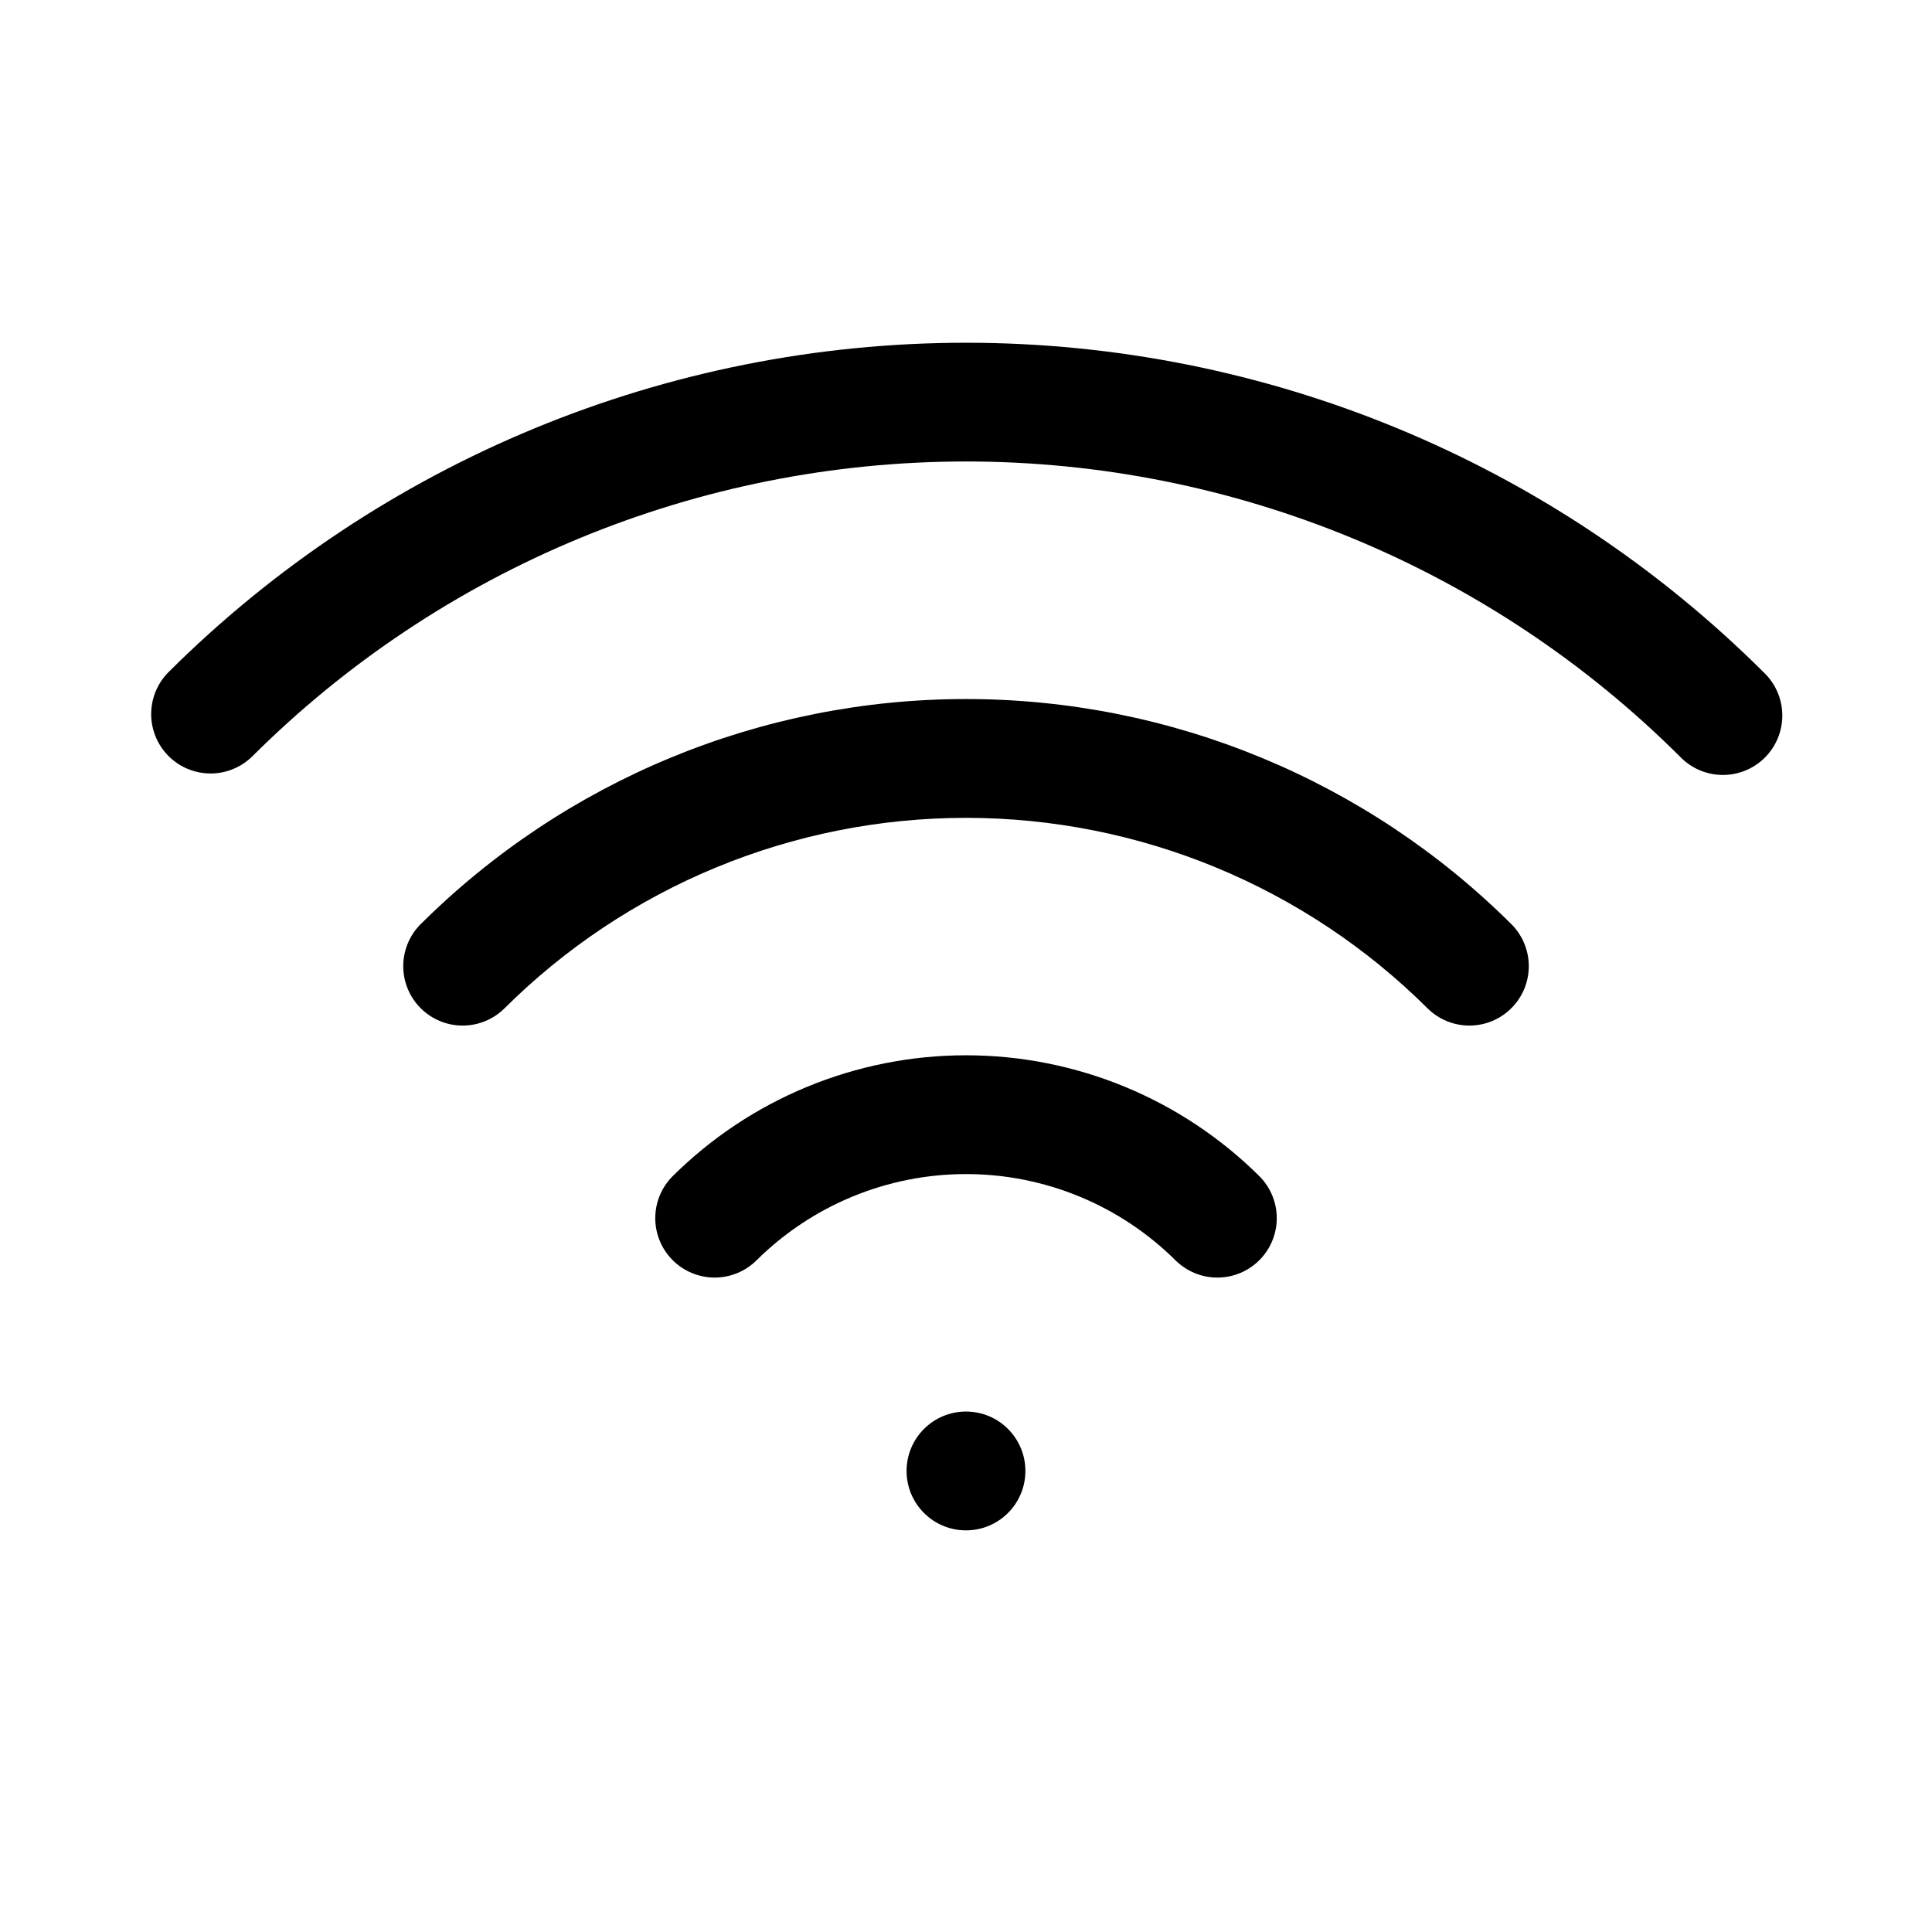
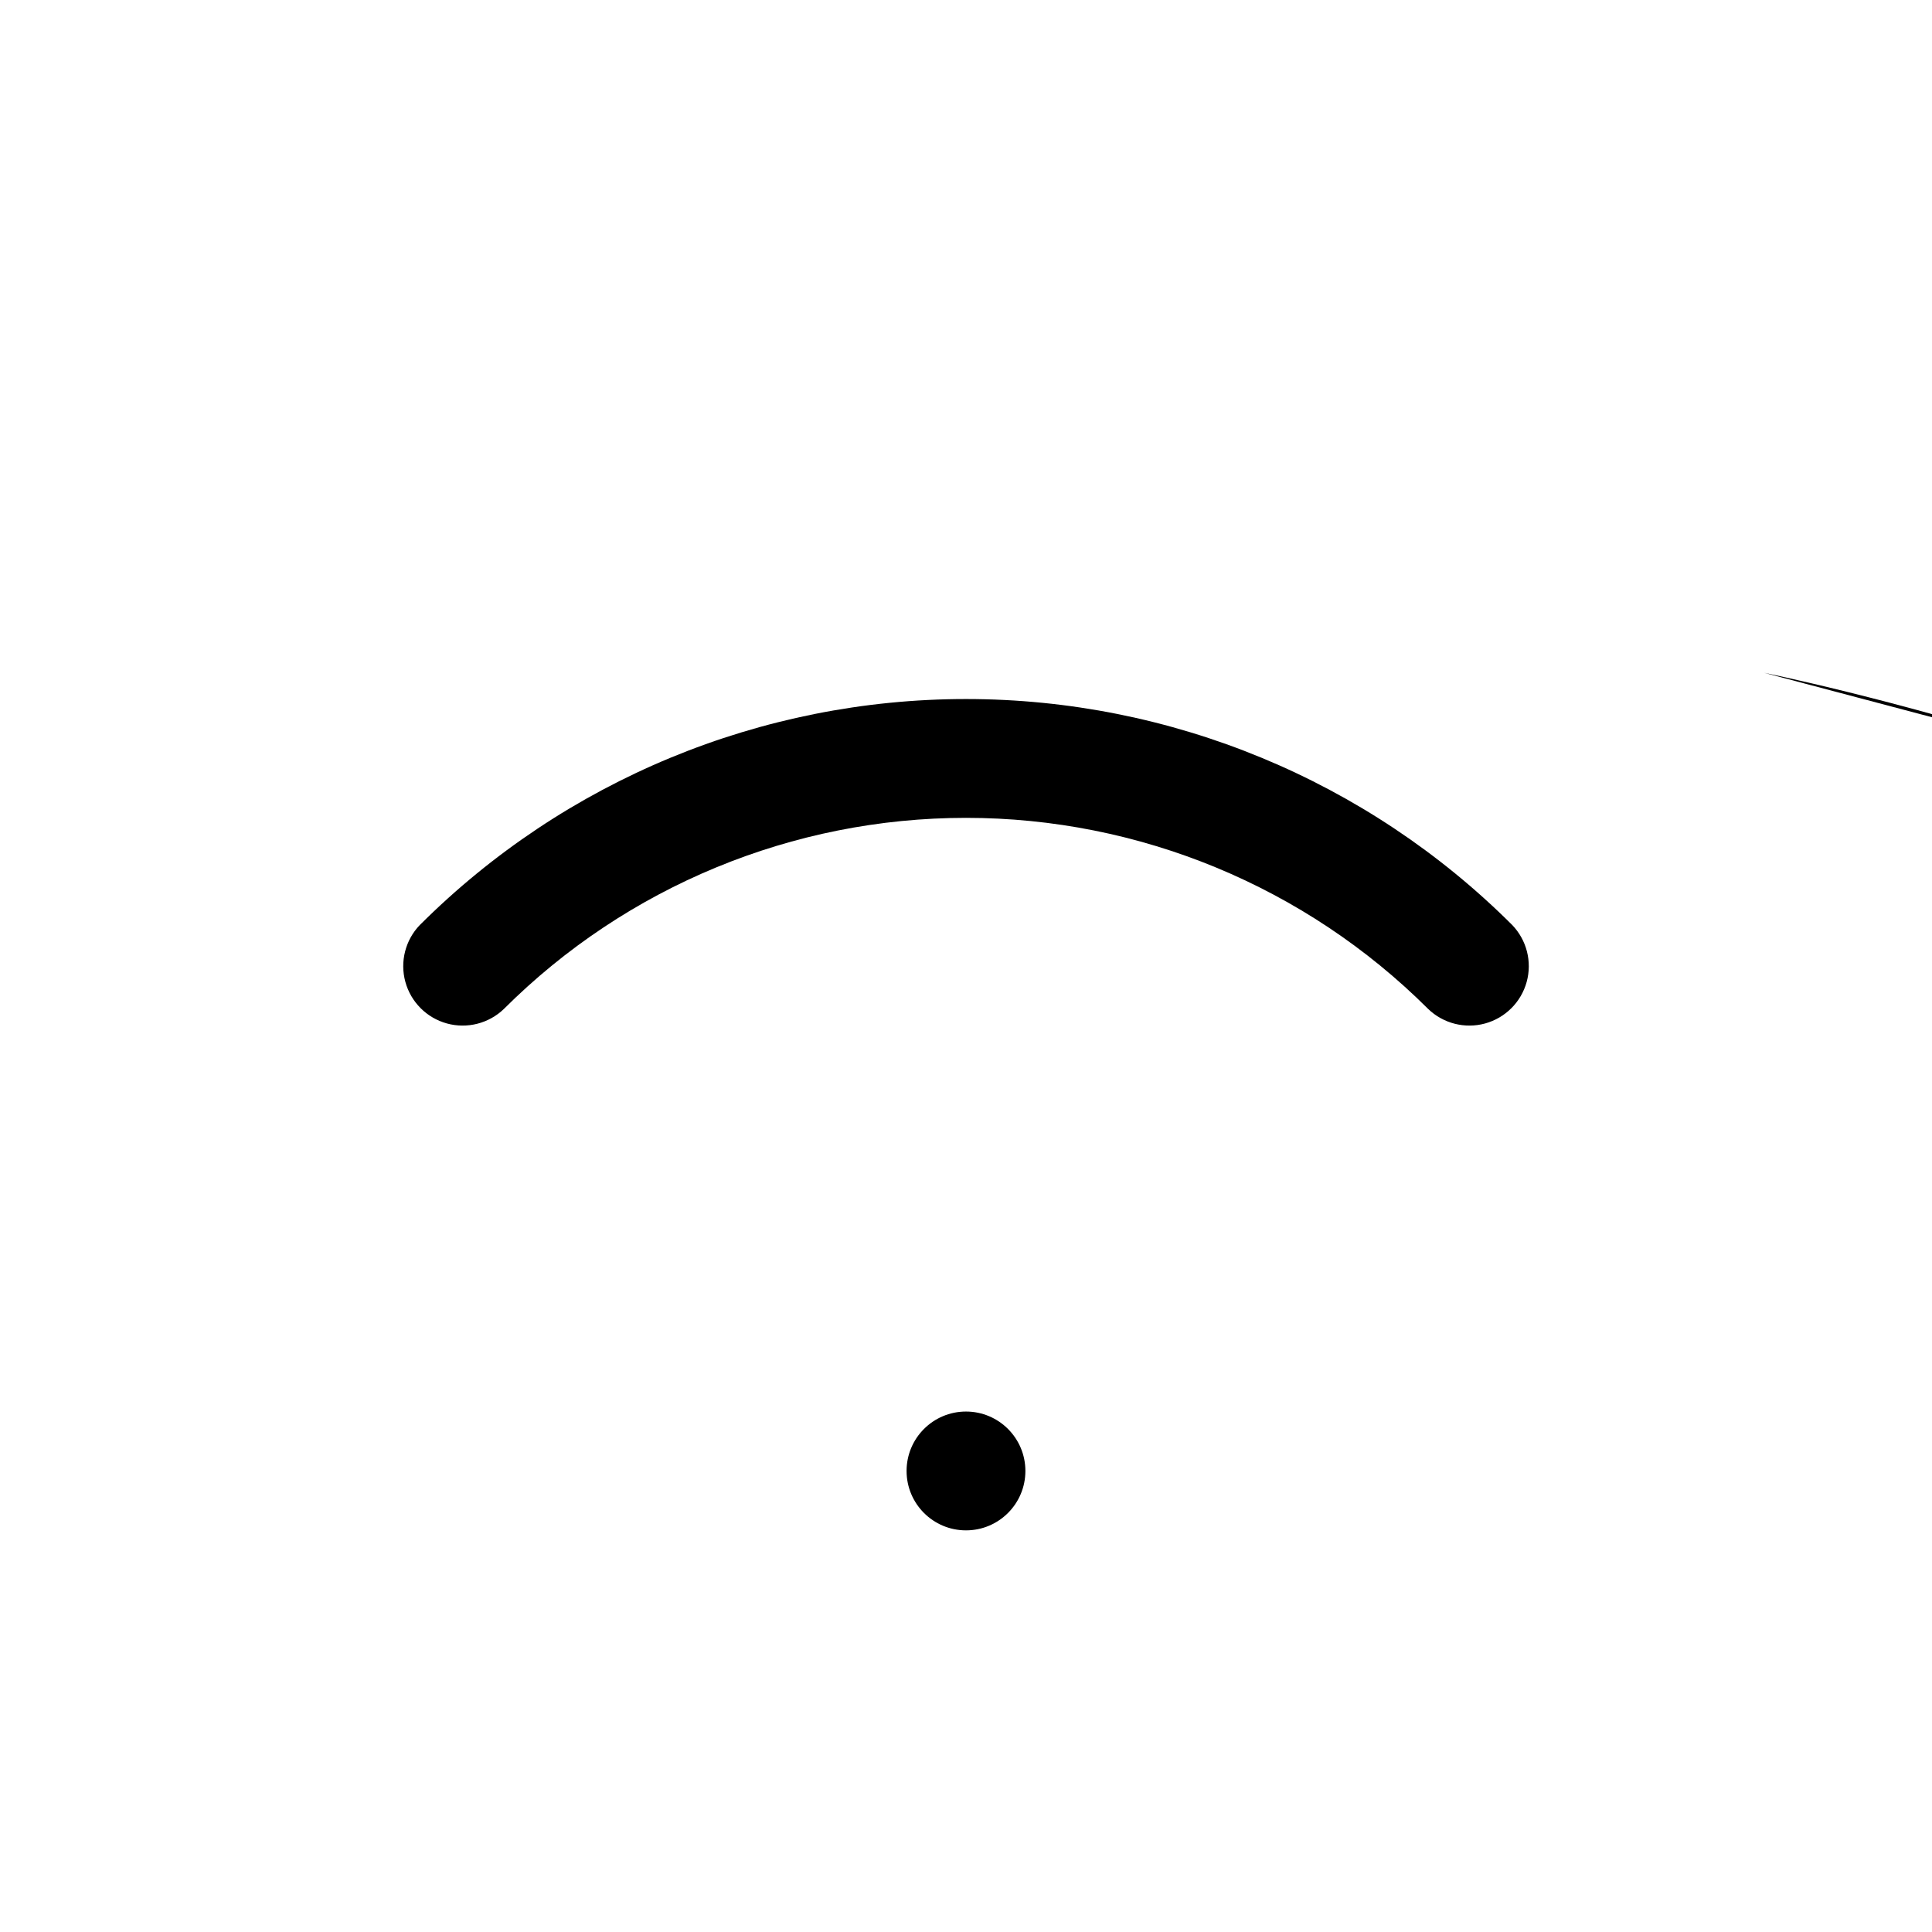
<svg xmlns="http://www.w3.org/2000/svg" fill="#000000" width="800px" height="800px" version="1.1" viewBox="144 144 512 512">
  <g>
    <path d="m415.74 533.82c0 8.695-7.047 15.742-15.742 15.742s-15.746-7.047-15.746-15.742c0-8.695 7.051-15.746 15.746-15.746s15.742 7.051 15.742 15.746" />
-     <path d="m322.07 455.89c-3.863 4-5.332 9.738-3.859 15.102 1.469 5.359 5.66 9.551 11.02 11.02 5.363 1.469 11.102 0.004 15.102-3.859 14.777-14.738 34.801-23.012 55.672-23.012s40.891 8.273 55.668 23.012c4 3.863 9.738 5.328 15.102 3.859s9.551-5.66 11.02-11.02c1.473-5.363 0.004-11.102-3.859-15.102-20.684-20.637-48.711-32.227-77.93-32.227-29.223 0-57.246 11.59-77.934 32.227z" />
    <path d="m255.28 389.11c-3.859 3.996-5.328 9.738-3.856 15.098 1.469 5.363 5.656 9.551 11.02 11.023 5.359 1.469 11.102 0 15.102-3.859 32.504-32.426 76.543-50.633 122.46-50.633 45.91 0 89.949 18.207 122.46 50.633 3.996 3.859 9.738 5.328 15.098 3.859 5.363-1.473 9.551-5.66 11.023-11.023 1.469-5.359 0.004-11.102-3.859-15.098-38.41-38.332-90.457-59.859-144.72-59.859-54.266 0-106.31 21.527-144.72 59.859z" />
-     <path d="m611.52 322.3c-56.145-56.012-132.21-87.469-211.52-87.469-79.309 0-155.38 31.457-211.52 87.469-3.863 4-5.328 9.738-3.859 15.102 1.473 5.363 5.66 9.551 11.023 11.02 5.359 1.473 11.102 0.004 15.098-3.859 50.234-50.117 118.3-78.266 189.26-78.266s139.02 28.148 189.26 78.266c2.934 3.039 6.965 4.769 11.188 4.809 4.223 0.035 8.285-1.625 11.27-4.613 2.984-2.984 4.648-7.047 4.609-11.27-0.035-4.223-1.766-8.254-4.805-11.188z" />
+     <path d="m611.52 322.3s139.02 28.148 189.26 78.266c2.934 3.039 6.965 4.769 11.188 4.809 4.223 0.035 8.285-1.625 11.27-4.613 2.984-2.984 4.648-7.047 4.609-11.27-0.035-4.223-1.766-8.254-4.805-11.188z" />
  </g>
</svg>